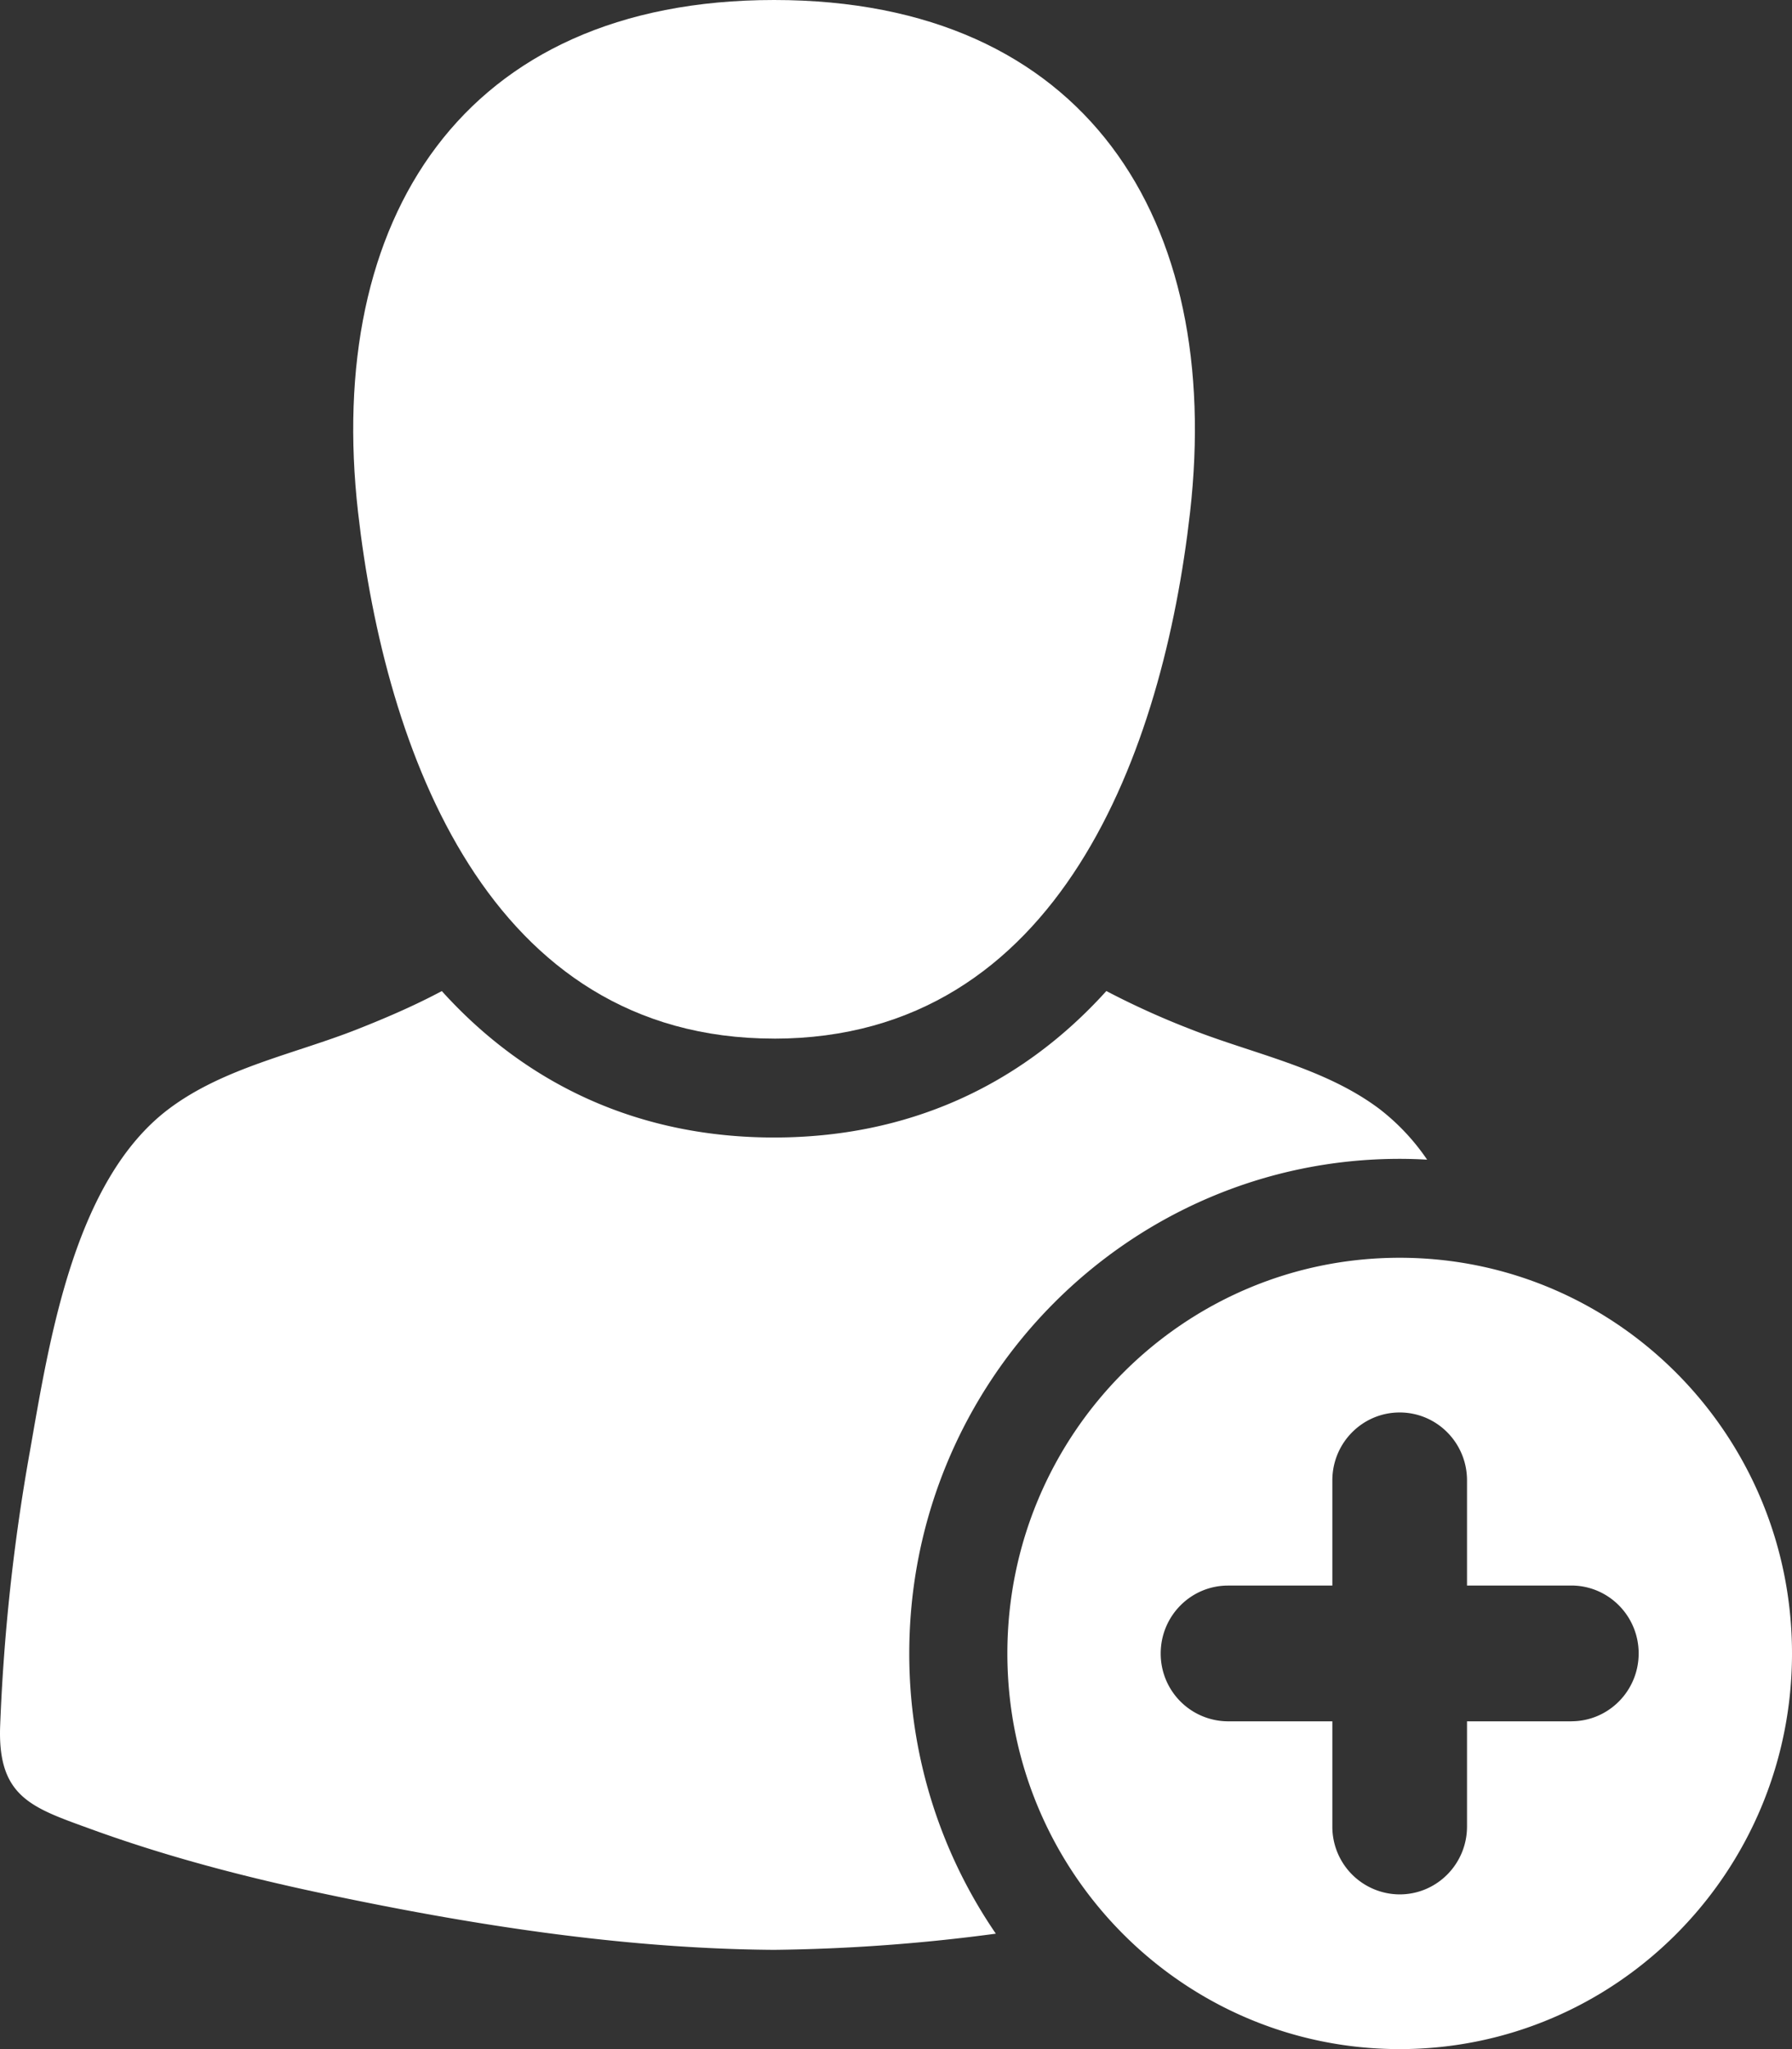
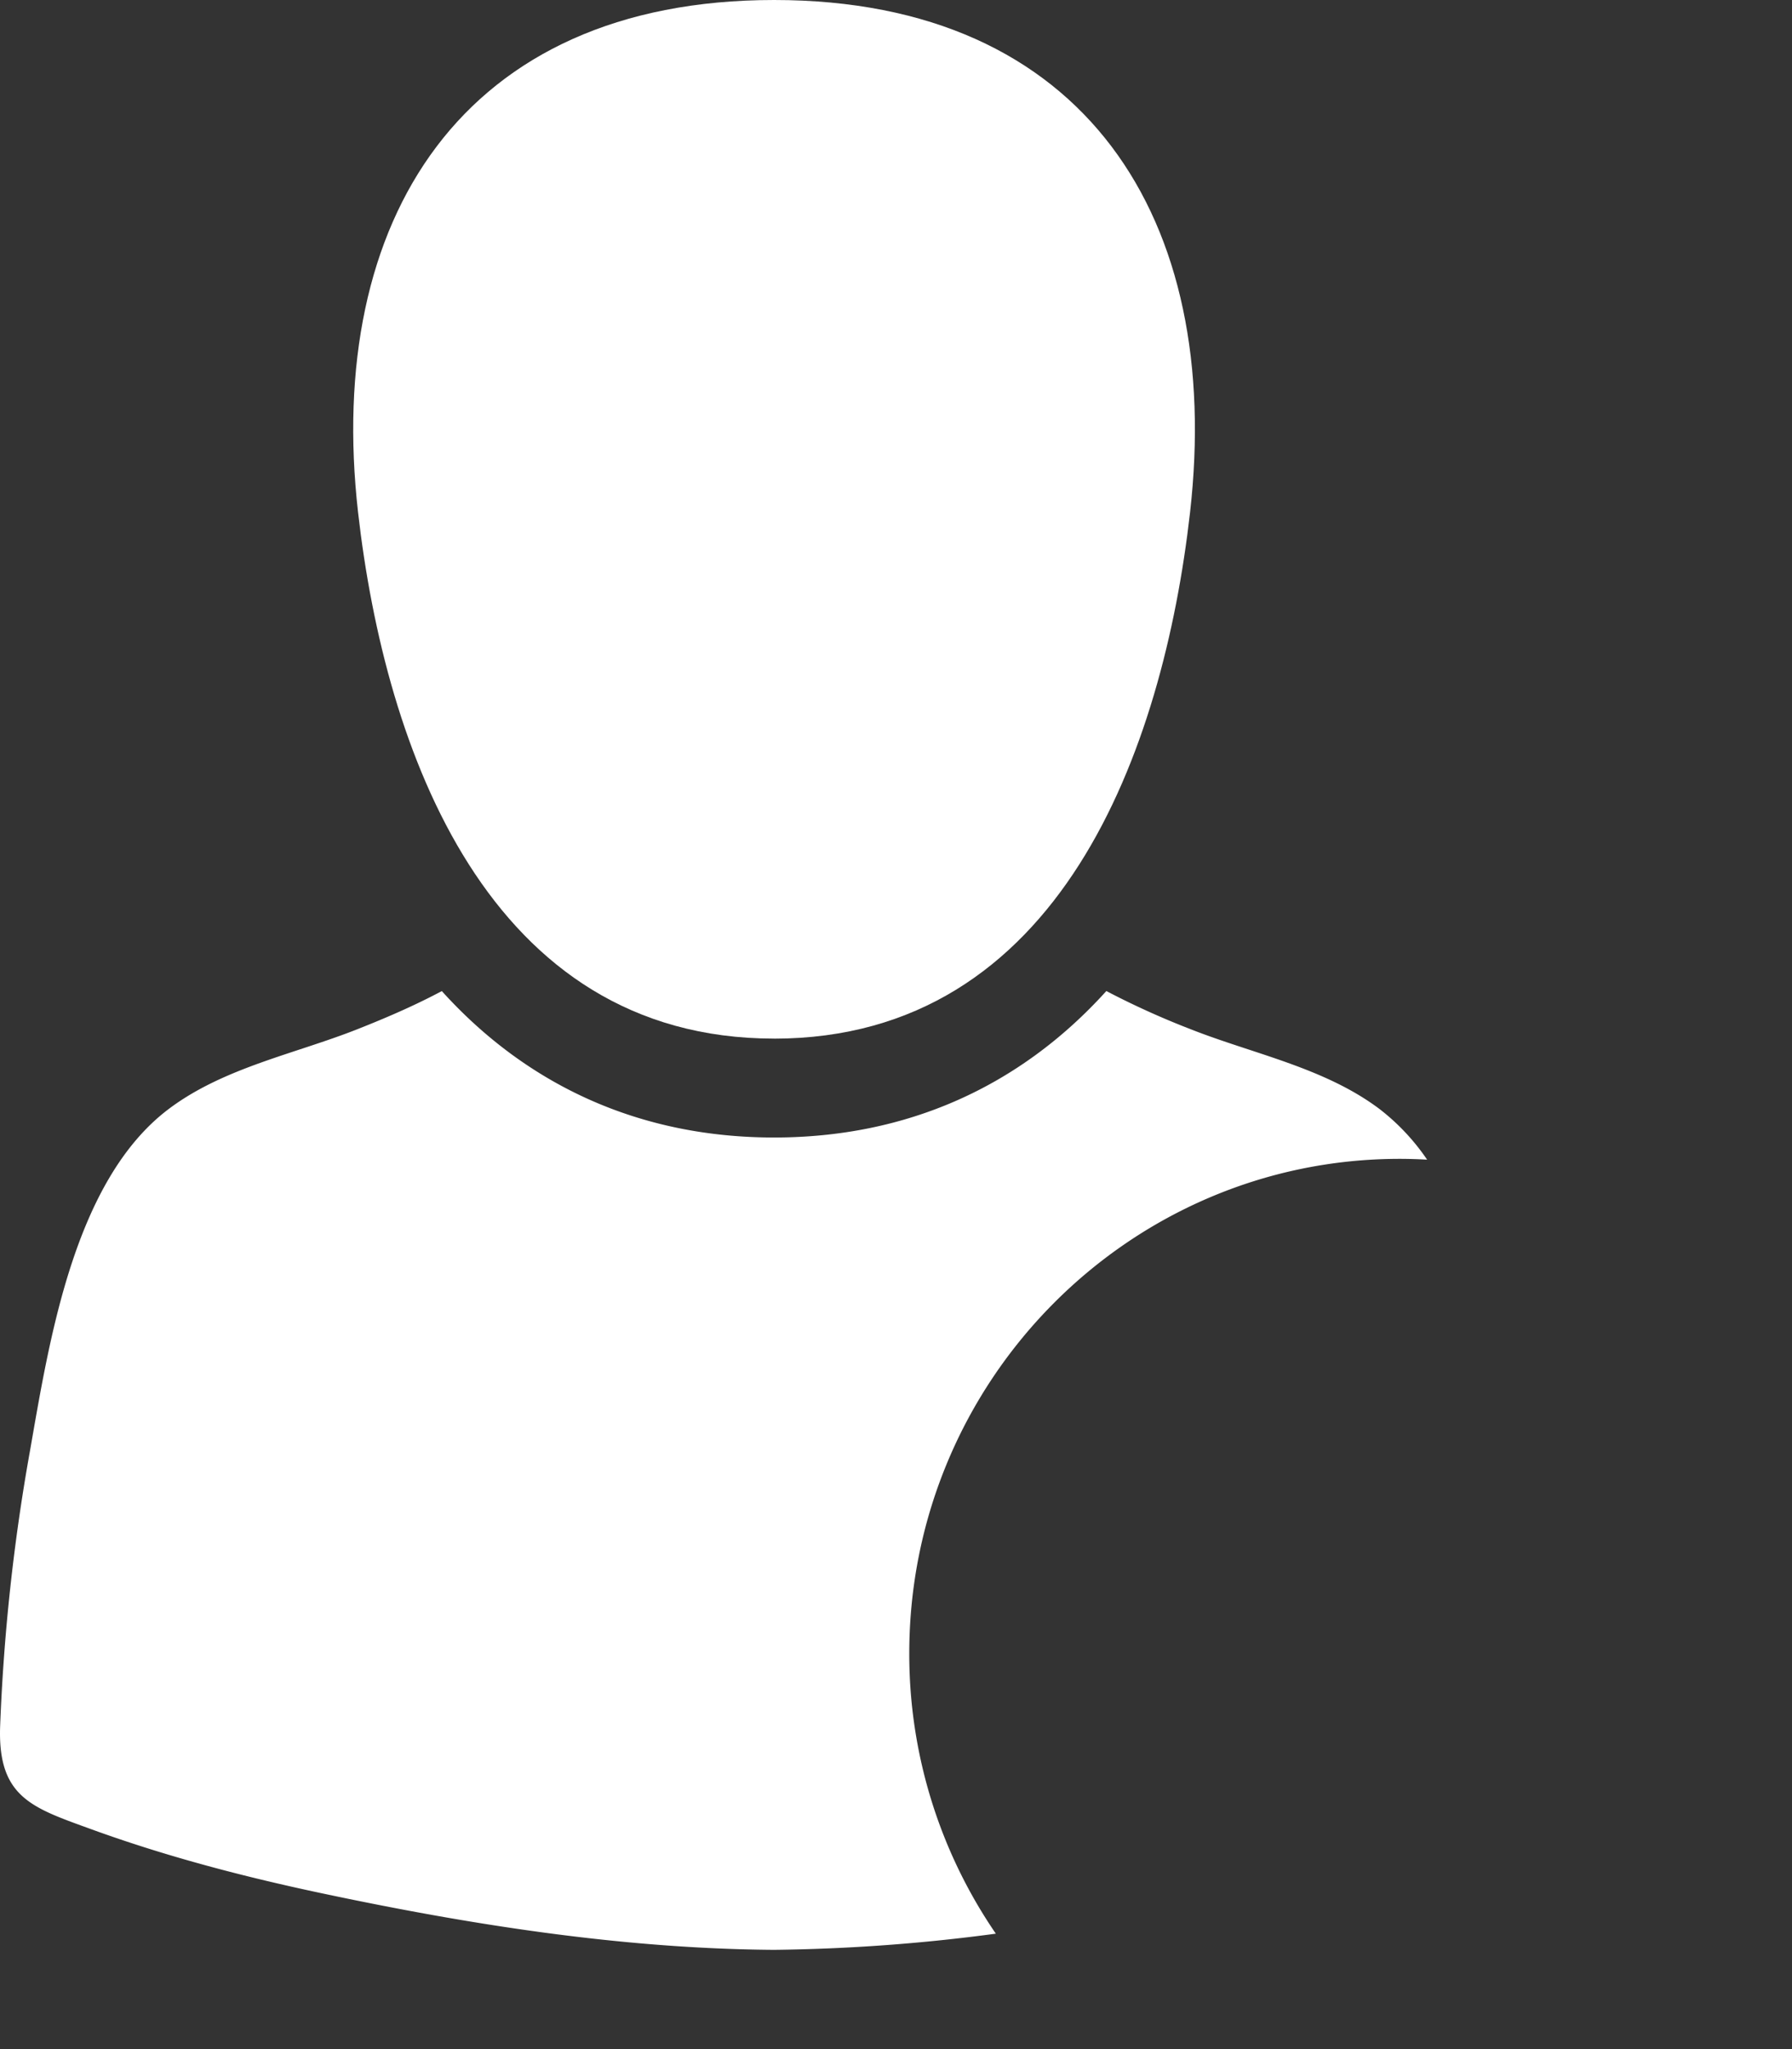
<svg xmlns="http://www.w3.org/2000/svg" width="42" height="48" viewBox="0 0 42 48">
  <rect x="0" y="0" width="42" height="48" fill="#333333" stroke="none" />
  <g>
    <g>
      <g>
        <path fill="#fff" d="M18.142 24.33c6.706-.001 9.119-6.769 9.75-12.328C28.67 5.154 25.458 0 18.142 0c-7.314 0-10.528 5.154-9.75 12.002.633 5.56 3.045 12.328 9.75 12.327z" />
      </g>
      <g>
        <path fill="#fff" d="M32.805 27.146c.216 0 .43.007.643.019a5.15 5.15 0 0 0-1.12-1.19c-1.29-.968-2.958-1.287-4.433-1.87a19.105 19.105 0 0 1-1.965-.89c-2.037 2.253-4.694 3.431-7.788 3.431-3.093 0-5.75-1.178-7.787-3.43-.604.322-1.247.604-1.965.888-1.475.585-3.144.903-4.433 1.872-2.228 1.676-2.804 5.448-3.256 8.02a46.473 46.473 0 0 0-.698 6.448c-.057 1.67.762 1.905 2.149 2.41 1.736.63 3.529 1.1 5.334 1.484 3.486.741 7.079 1.312 10.656 1.337a42.517 42.517 0 0 0 5.198-.379 11.583 11.583 0 0 1-2.029-6.564c0-6.389 5.156-11.586 11.494-11.586z" />
      </g>
      <g>
-         <path fill="#fff" d="M36.828 40.322h-2.445v2.464c0 .879-.707 1.59-1.578 1.59a1.584 1.584 0 0 1-1.578-1.59v-2.464h-2.445a1.584 1.584 0 0 1-1.578-1.59c0-.879.707-1.59 1.578-1.59h2.445v-2.465c0-.879.707-1.59 1.578-1.59.871 0 1.578.711 1.578 1.59v2.464h2.445c.871 0 1.578.712 1.578 1.59 0 .879-.707 1.59-1.578 1.59zm-4.023-10.859c-5.078 0-9.195 4.15-9.195 9.269 0 5.118 4.117 9.268 9.195 9.268S42 43.85 42 38.732c0-5.119-4.117-9.269-9.195-9.269z" />
-       </g>
+         </g>
    </g>
  </g>
</svg>